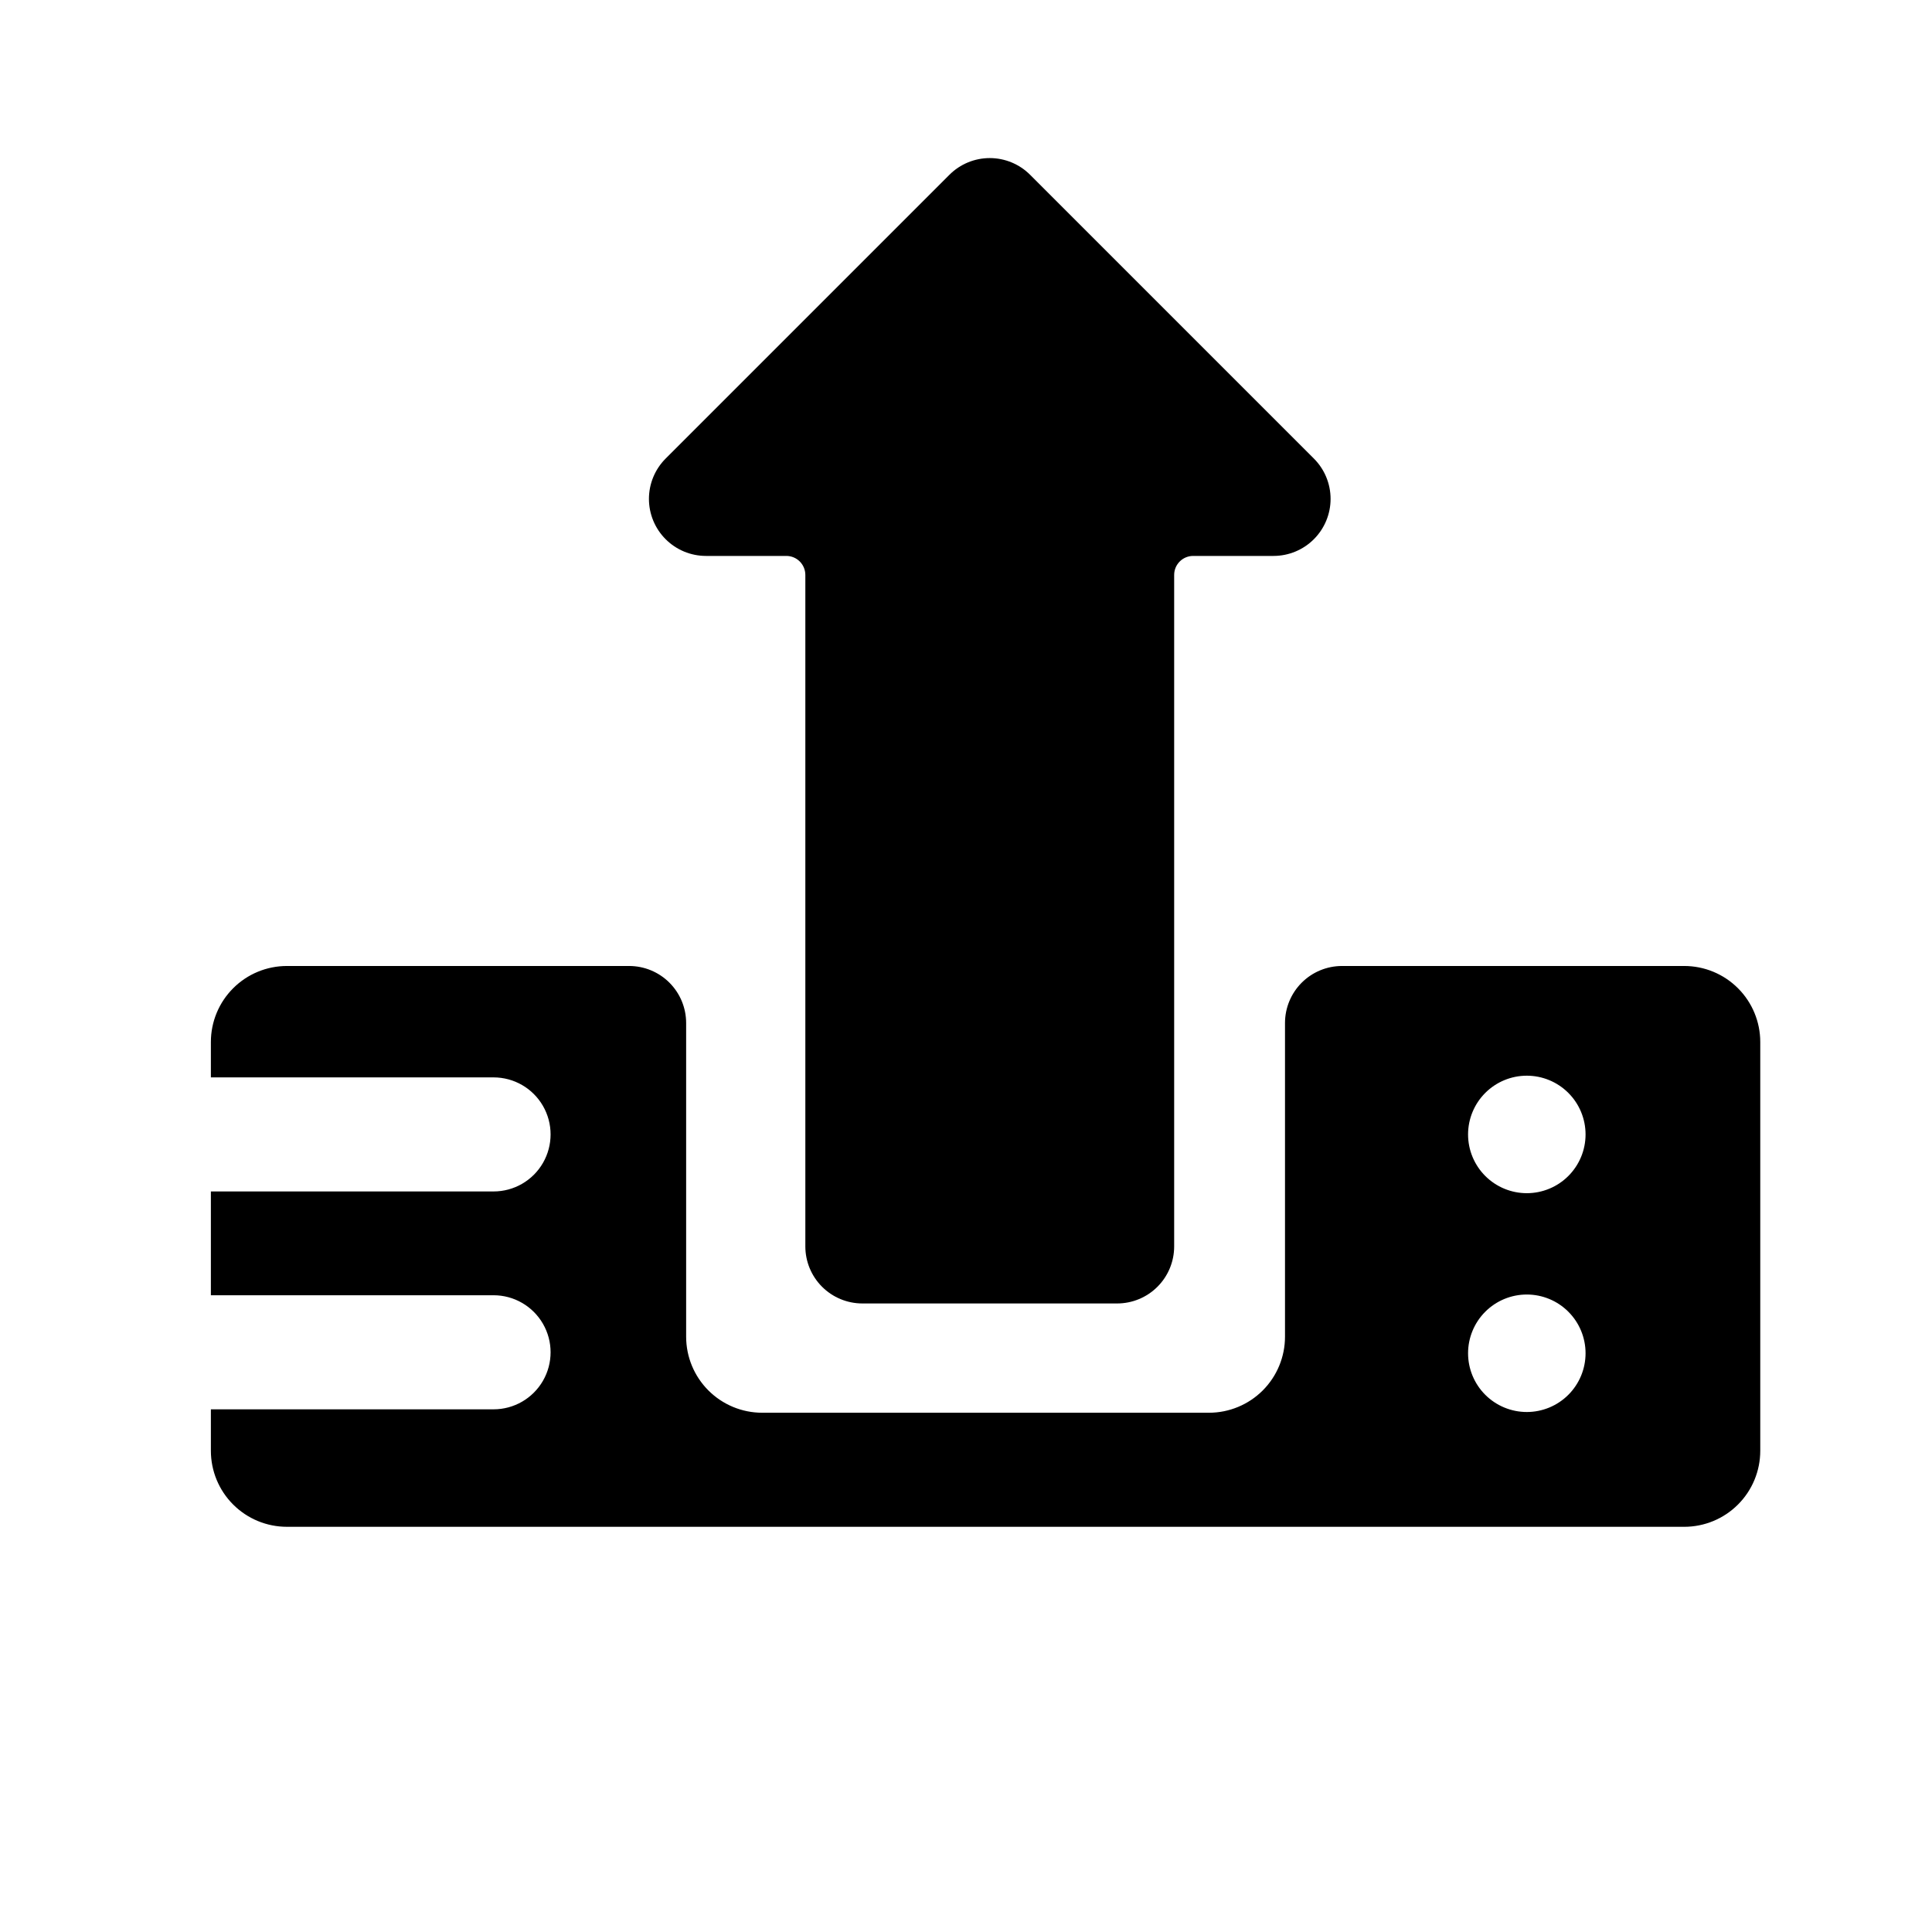
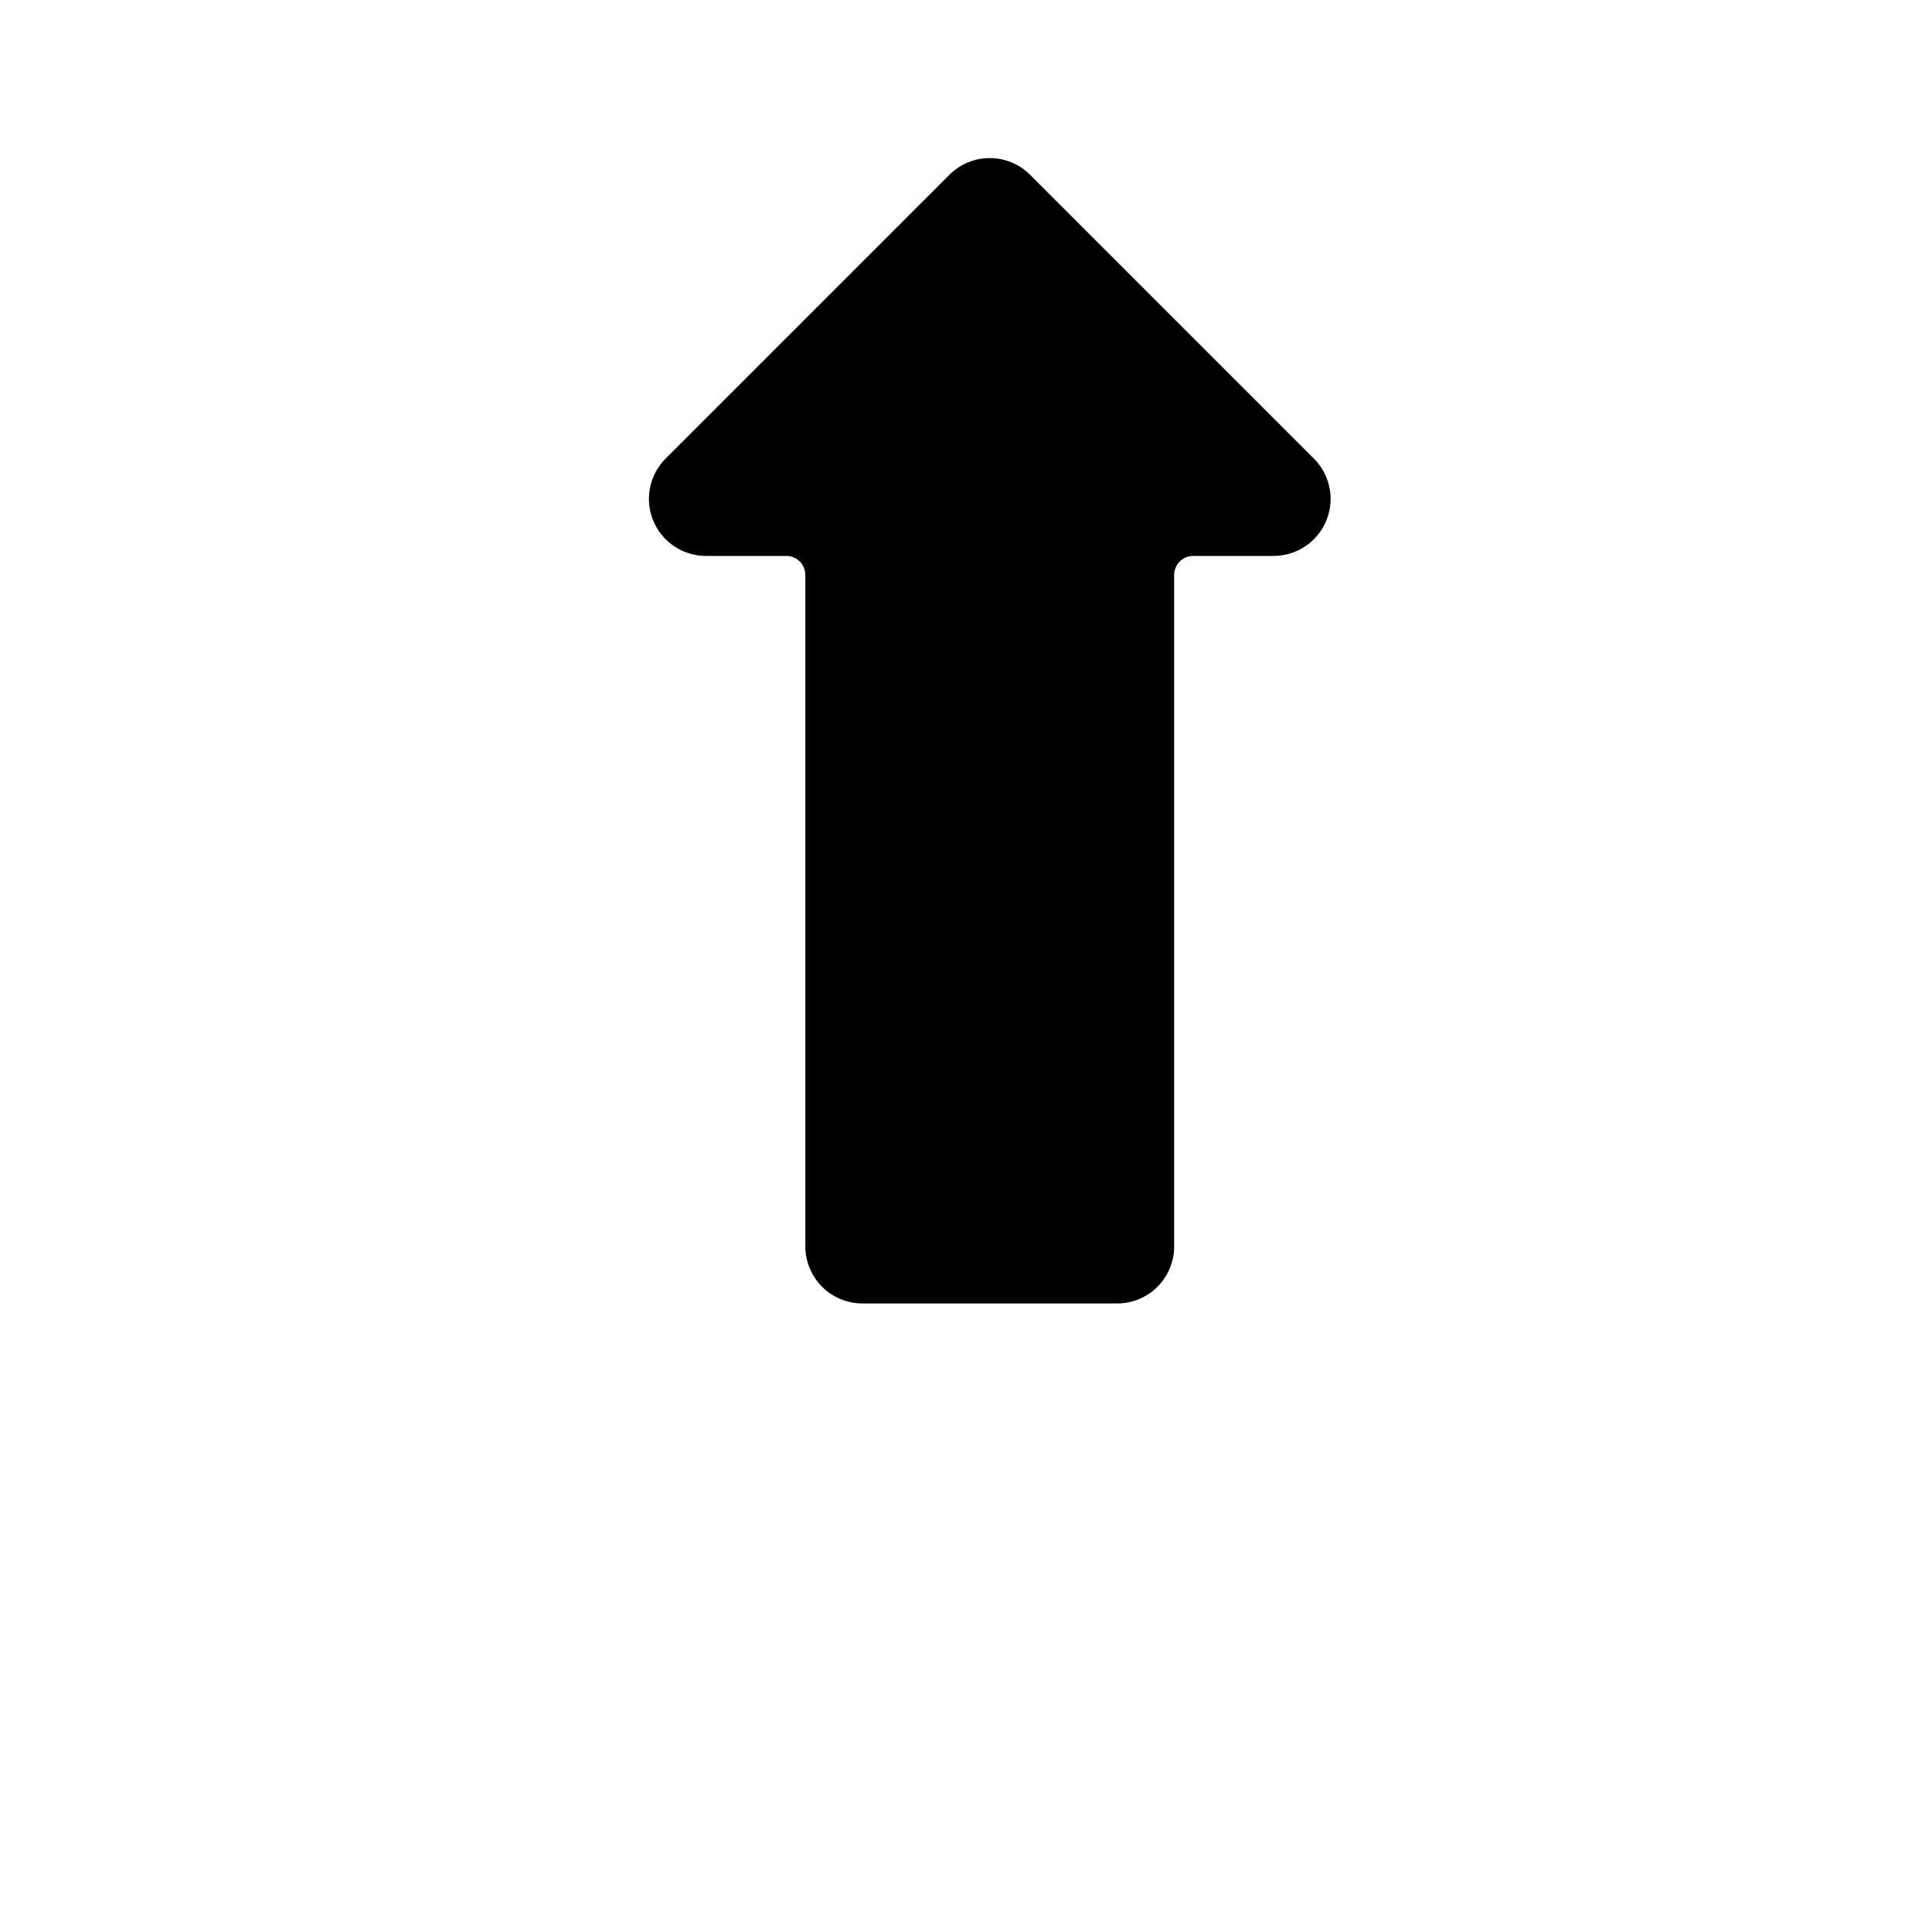
<svg xmlns="http://www.w3.org/2000/svg" fill="#000000" width="800px" height="800px" version="1.1" viewBox="144 144 512 512">
  <g>
-     <path d="m220.04 548.62h370.3-0.004c5.348 0 10.473-2.121 14.25-5.902 3.781-3.777 5.902-8.902 5.902-14.25v-108.32c0-5.348-2.121-10.473-5.902-14.25-3.777-3.781-8.902-5.902-14.25-5.902h-90.688 0.004c-4.008 0-7.852 1.59-10.688 4.426-2.836 2.836-4.426 6.68-4.426 10.688v83.129c0 5.344-2.125 10.469-5.902 14.25-3.781 3.777-8.906 5.902-14.25 5.902h-118.4c-5.344 0-10.469-2.125-14.246-5.902-3.781-3.781-5.906-8.906-5.906-14.25v-83.129c0-4.008-1.59-7.852-4.426-10.688-2.832-2.836-6.68-4.426-10.688-4.426h-90.688 0.004c-5.348 0-10.473 2.121-14.25 5.902-3.781 3.777-5.902 8.902-5.902 14.25v9.371h74.914c5.402 0 10.391 2.879 13.09 7.555s2.699 10.438 0 15.113c-2.699 4.68-7.688 7.559-13.09 7.559h-74.914v27.508h74.914c5.402 0 10.391 2.883 13.09 7.559 2.699 4.676 2.699 10.438 0 15.113-2.699 4.676-7.688 7.559-13.09 7.559h-74.914v10.98c0 5.348 2.121 10.473 5.902 14.25 3.777 3.781 8.902 5.902 14.25 5.902zm328.58-119.55c4.129 0 8.09 1.641 11.008 4.562 2.922 2.918 4.562 6.879 4.562 11.008 0 4.129-1.641 8.086-4.562 11.008-2.918 2.918-6.879 4.559-11.008 4.559s-8.086-1.641-11.008-4.559c-2.918-2.922-4.559-6.879-4.559-11.008 0-4.129 1.641-8.09 4.559-11.008 2.922-2.922 6.879-4.562 11.008-4.562zm0 57.988v0.004c4.129 0 8.09 1.637 11.008 4.559 2.922 2.918 4.562 6.879 4.562 11.008s-1.641 8.09-4.562 11.008c-2.918 2.918-6.879 4.559-11.008 4.559s-8.086-1.641-11.008-4.559c-2.918-2.918-4.559-6.879-4.559-11.008s1.641-8.09 4.559-11.008c2.922-2.922 6.879-4.559 11.008-4.559z" />
    <path d="m372.54 489.43h67.512c4.008 0 7.856-1.594 10.688-4.43 2.836-2.832 4.426-6.676 4.426-10.688v-177.95c0-2.781 2.258-5.035 5.039-5.035h21.312c4.004-0.004 7.848-1.598 10.676-4.434 2.832-2.832 4.426-6.676 4.426-10.68 0-4.008-1.59-7.848-4.422-10.684l-75.219-75.219c-2.832-2.828-6.676-4.418-10.68-4.418-4.008 0-7.848 1.59-10.68 4.418l-75.219 75.219c-2.832 2.836-4.422 6.676-4.422 10.684 0 4.004 1.59 7.848 4.422 10.68 2.832 2.836 6.672 4.43 10.68 4.434h21.312-0.004c1.34 0 2.621 0.531 3.562 1.473 0.945 0.945 1.477 2.227 1.477 3.562v177.95c0 4.012 1.594 7.856 4.426 10.688 2.836 2.836 6.68 4.43 10.688 4.43z" />
  </g>
</svg>